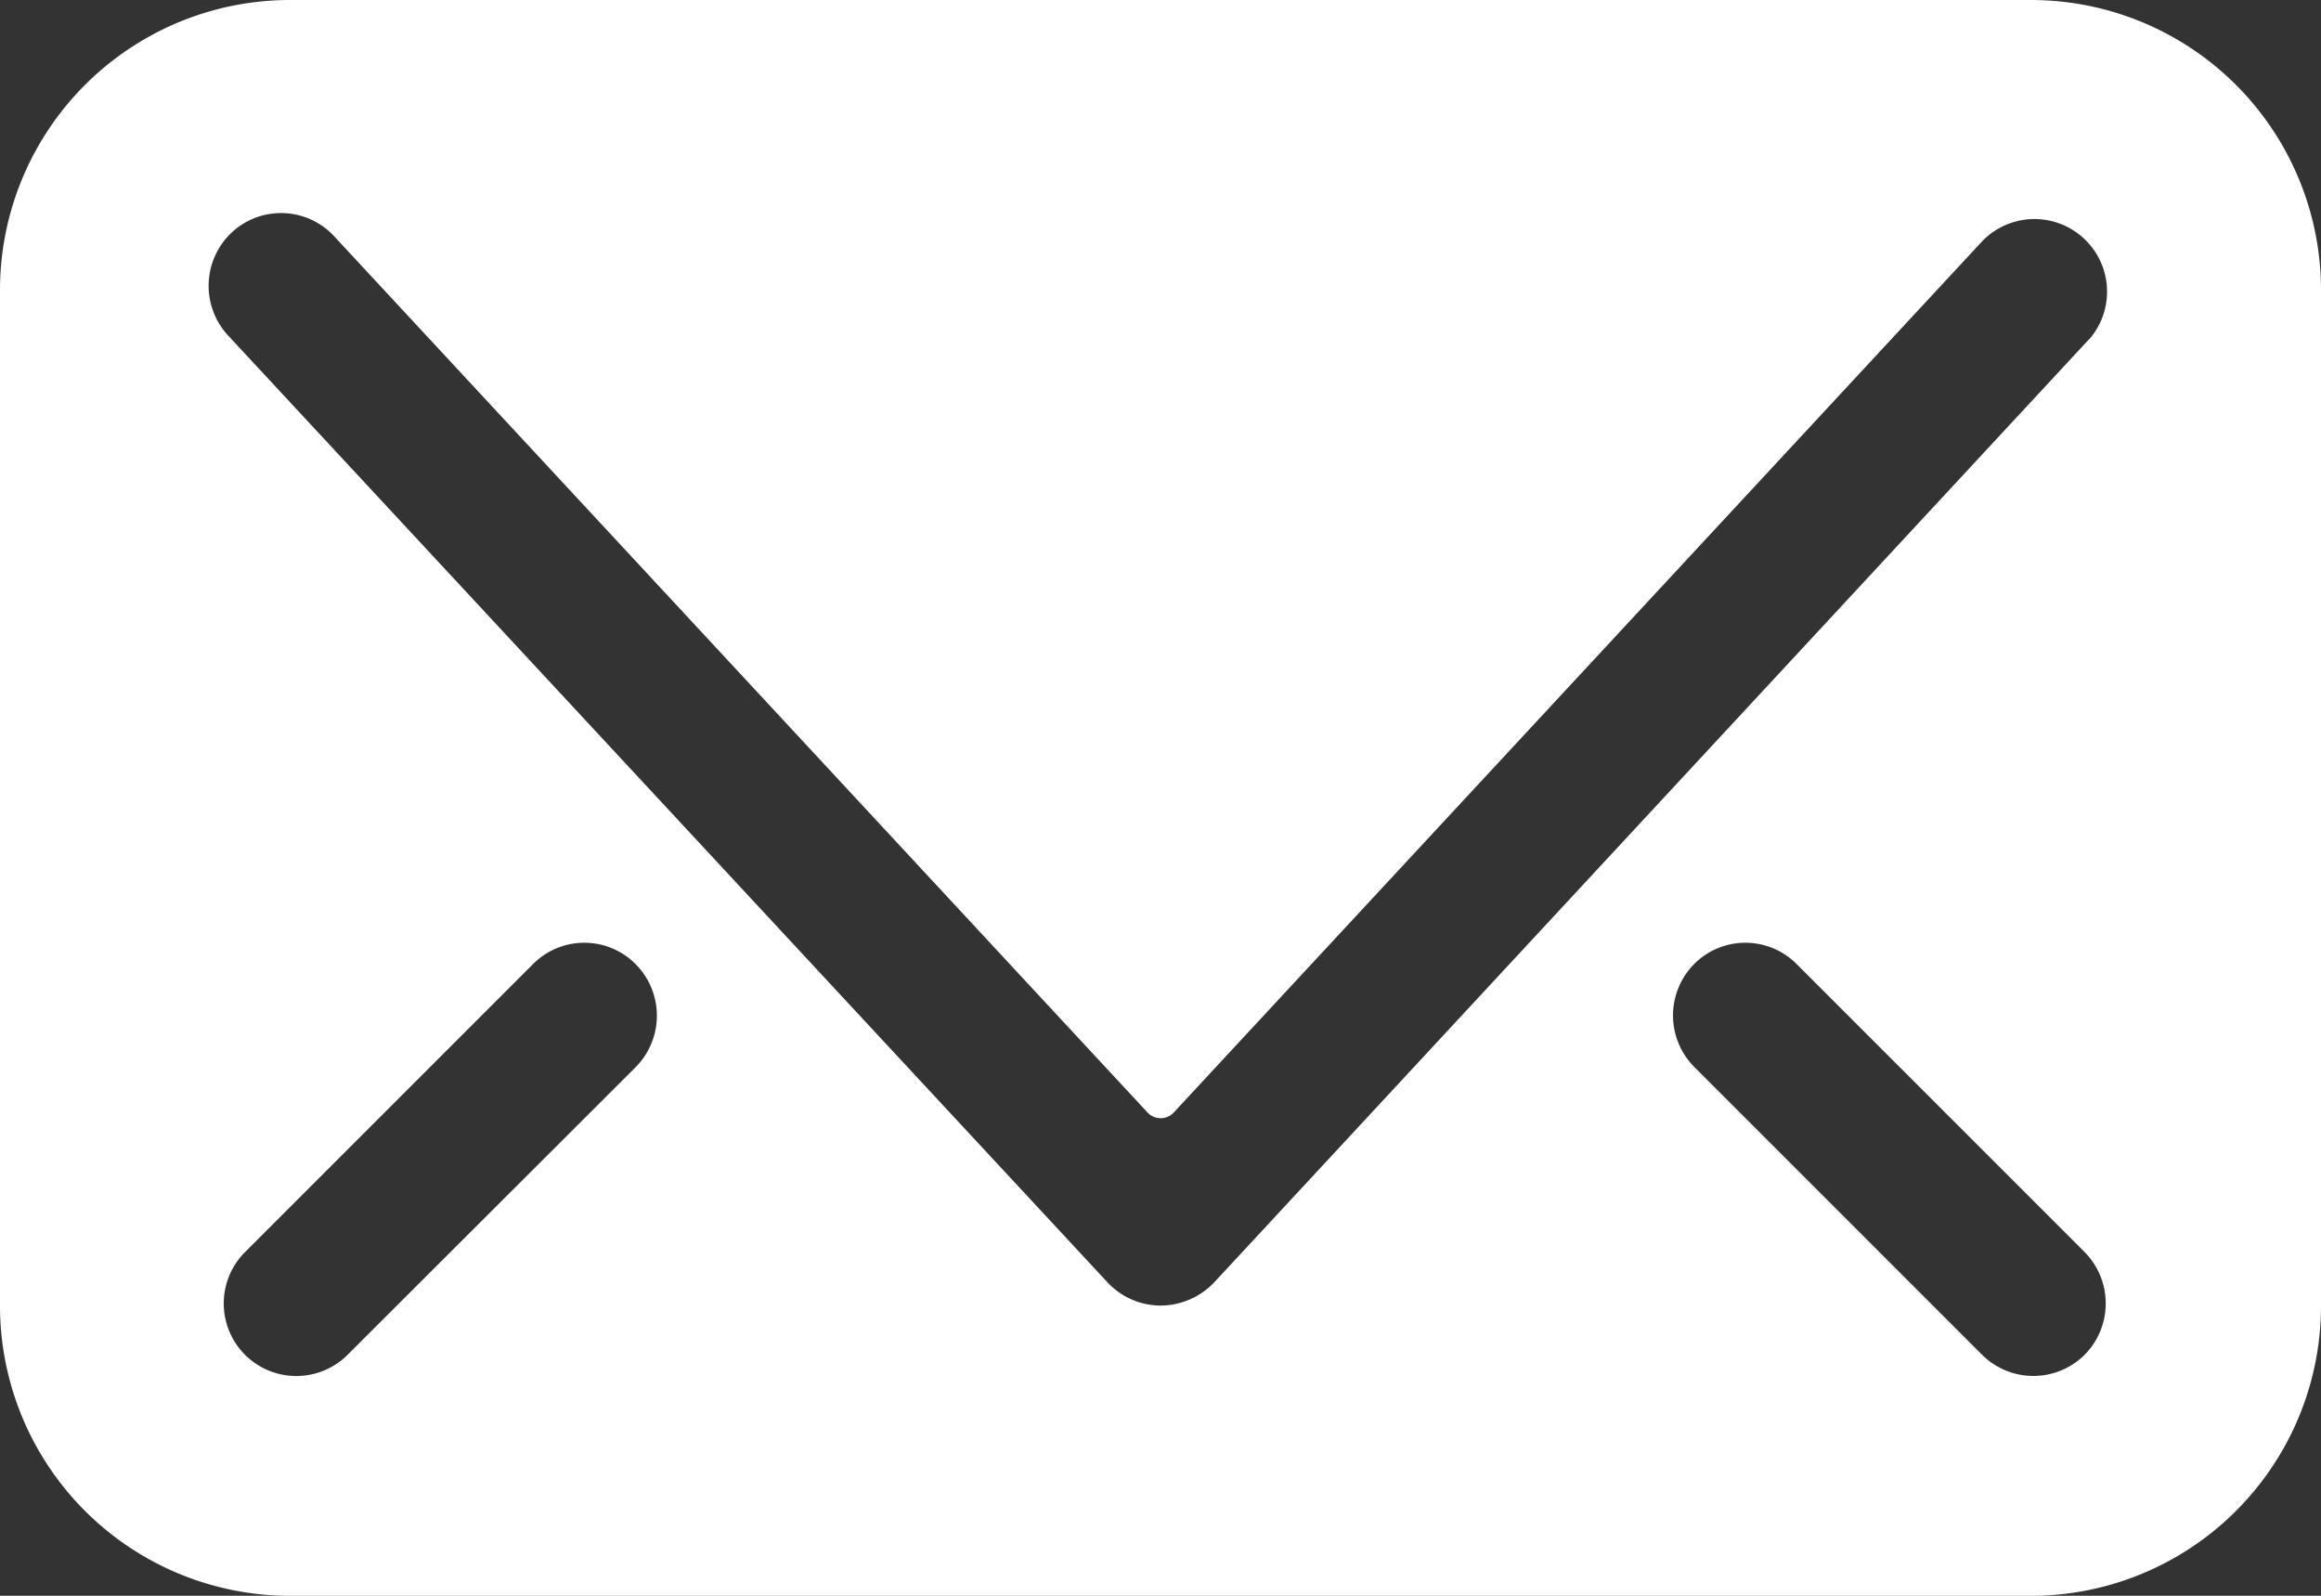
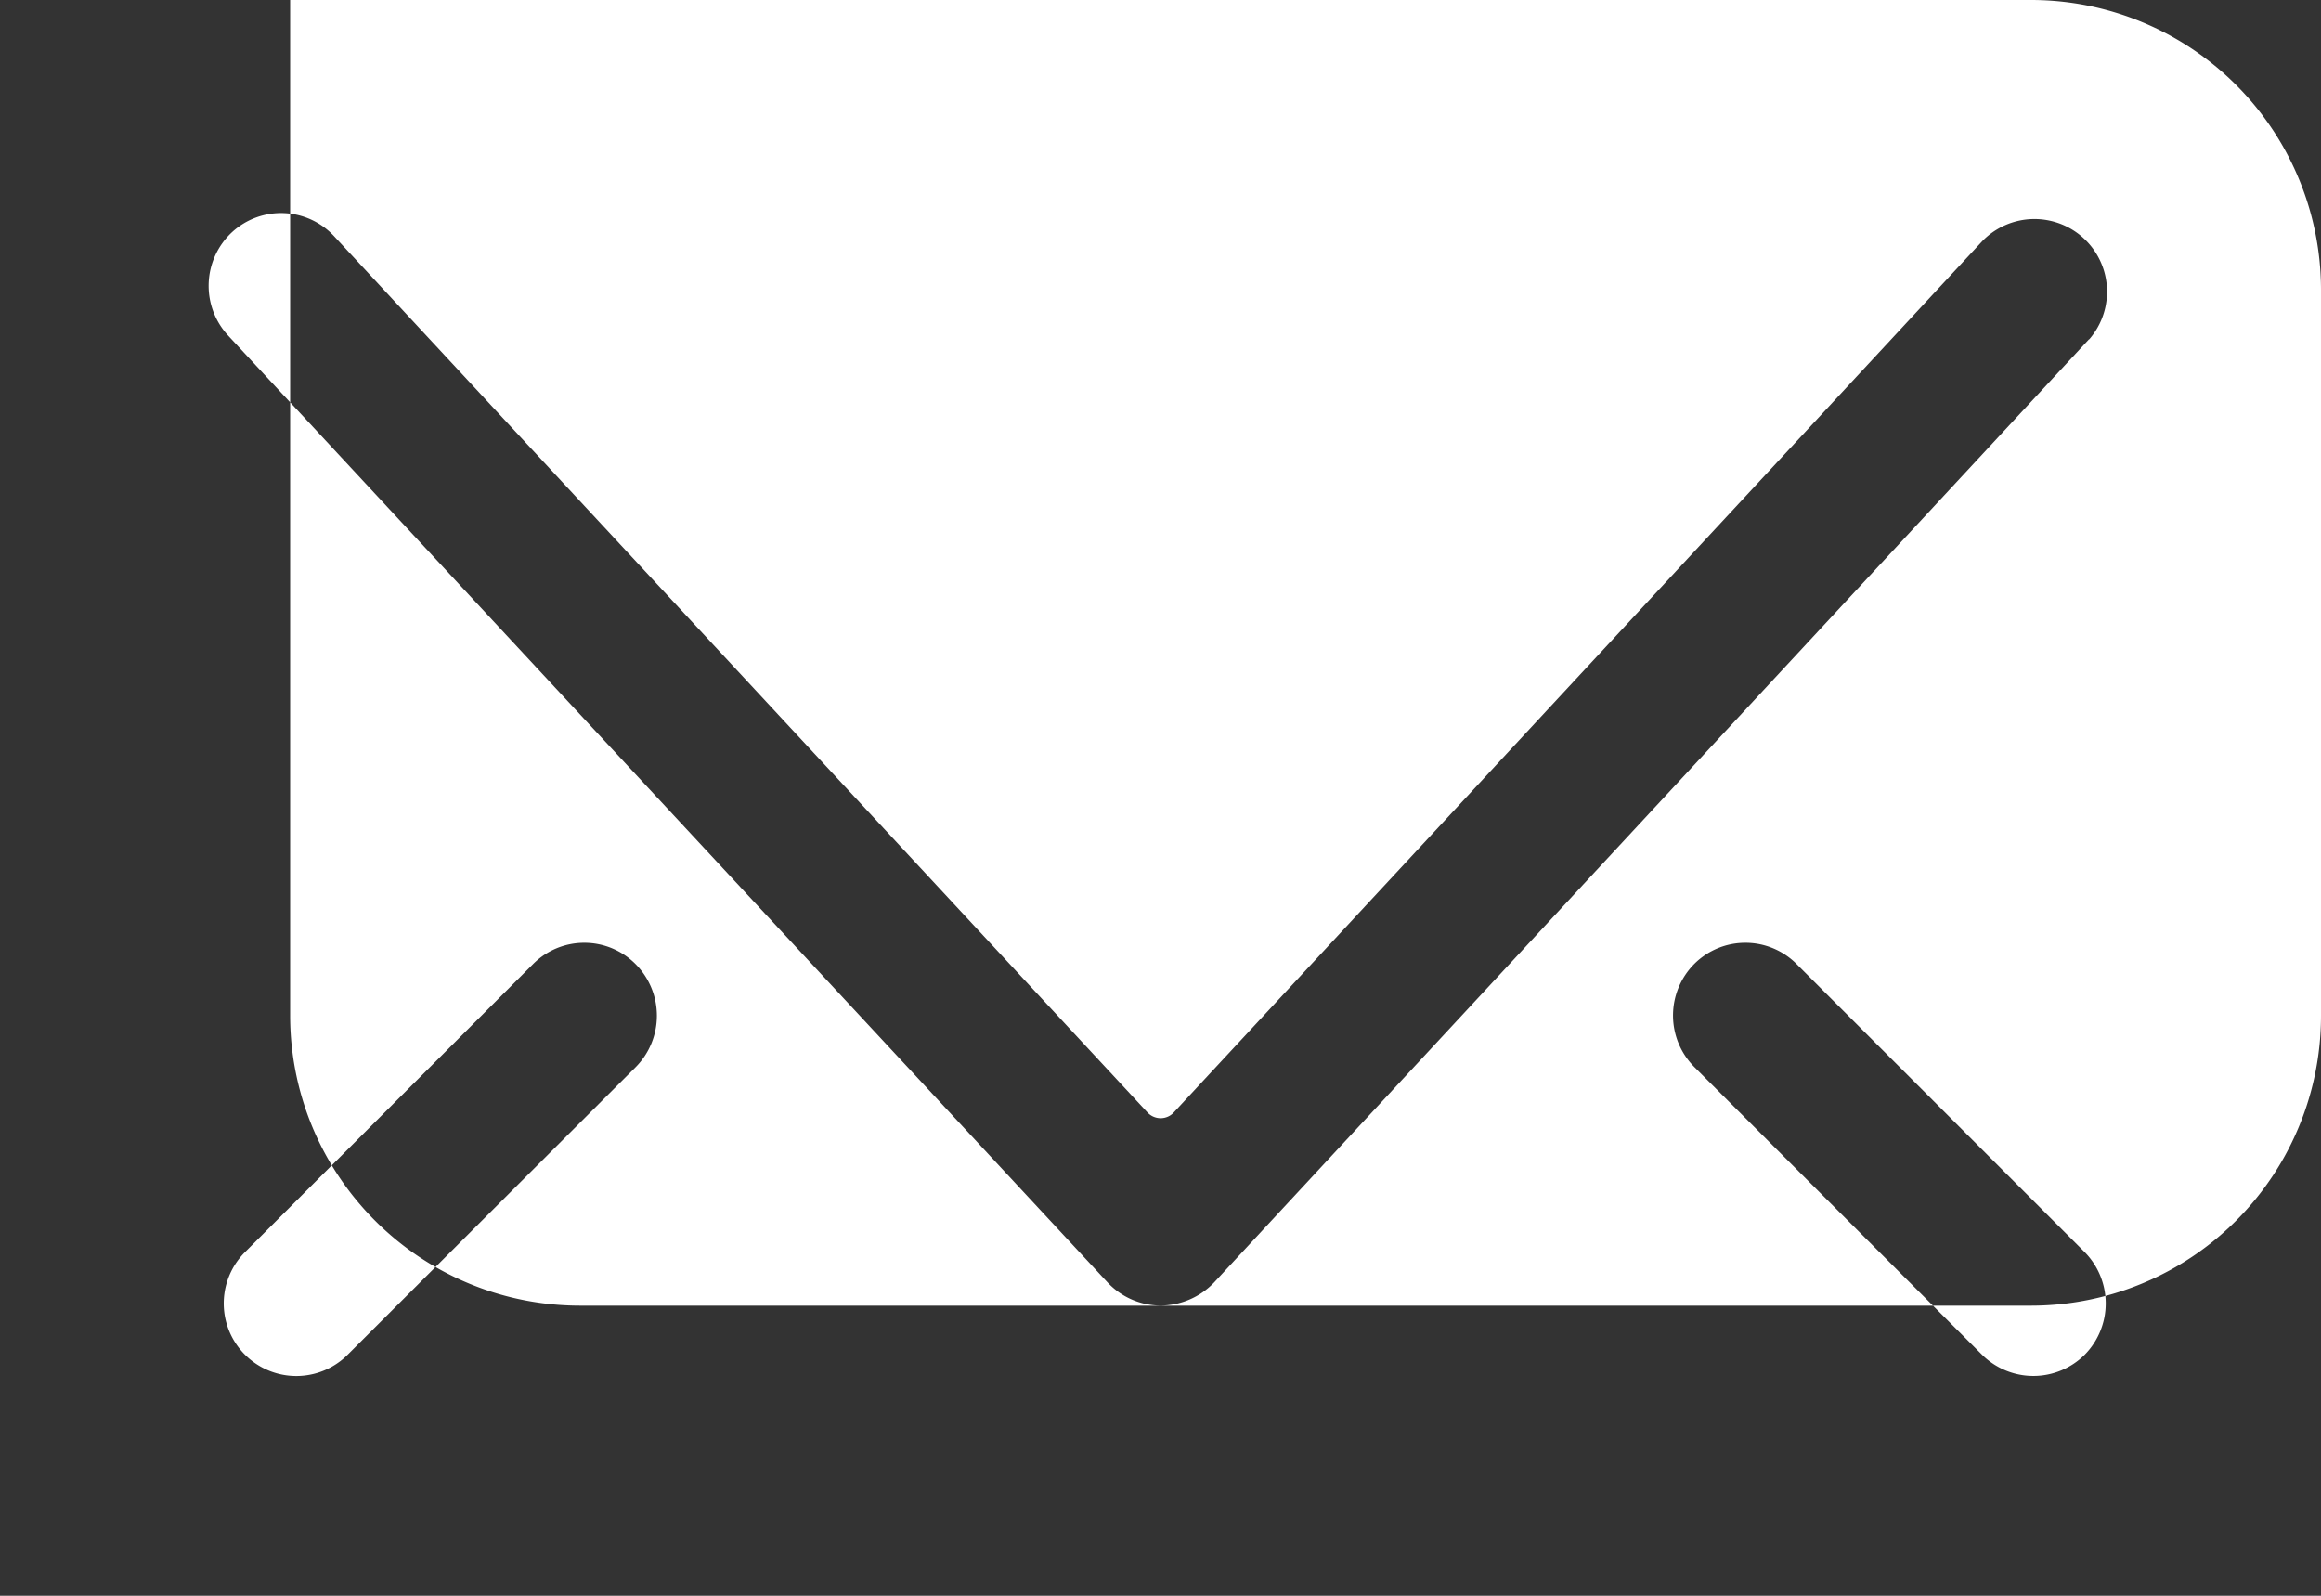
<svg xmlns="http://www.w3.org/2000/svg" width="25.919" height="17.819" viewBox="0 0 25.919 17.819">
  <rect x="0" y="0" width="25.919" height="17.819" fill="#333333" stroke="none" />
  <g id="noun_Letter_2571331" transform="translate(-1 -6)">
-     <path id="Pfad_48" data-name="Pfad 48" d="M23.679,6H4.24A3.239,3.239,0,0,0,1,9.24v11.34a3.239,3.239,0,0,0,3.24,3.24H23.679a3.239,3.239,0,0,0,3.24-3.24V9.24A3.239,3.239,0,0,0,23.679,6ZM8.1,17.915,4.88,21.13a.81.81,0,0,1-1.142-1.15l3.216-3.216a.807.807,0,0,1,1.142,0A.816.816,0,0,1,8.1,17.915ZM24.278,21.13a.812.812,0,0,1-1.142,0l-3.216-3.216a.816.816,0,0,1,0-1.15.807.807,0,0,1,1.142,0l3.216,3.216A.816.816,0,0,1,24.278,21.13Zm.049-11.34L14.559,20.32a.833.833,0,0,1-.6.259.815.815,0,0,1-.591-.259L3.543,9.742a.817.817,0,0,1,.049-1.15.808.808,0,0,1,1.142.049l9.077,9.778a.2.2,0,0,0,.3,0l9.029-9.73a.811.811,0,0,1,1.191,1.1Z" fill="#fff" />
+     <path id="Pfad_48" data-name="Pfad 48" d="M23.679,6H4.24v11.34a3.239,3.239,0,0,0,3.24,3.24H23.679a3.239,3.239,0,0,0,3.24-3.24V9.24A3.239,3.239,0,0,0,23.679,6ZM8.1,17.915,4.88,21.13a.81.81,0,0,1-1.142-1.15l3.216-3.216a.807.807,0,0,1,1.142,0A.816.816,0,0,1,8.1,17.915ZM24.278,21.13a.812.812,0,0,1-1.142,0l-3.216-3.216a.816.816,0,0,1,0-1.15.807.807,0,0,1,1.142,0l3.216,3.216A.816.816,0,0,1,24.278,21.13Zm.049-11.34L14.559,20.32a.833.833,0,0,1-.6.259.815.815,0,0,1-.591-.259L3.543,9.742a.817.817,0,0,1,.049-1.15.808.808,0,0,1,1.142.049l9.077,9.778a.2.2,0,0,0,.3,0l9.029-9.73a.811.811,0,0,1,1.191,1.1Z" fill="#fff" />
  </g>
</svg>